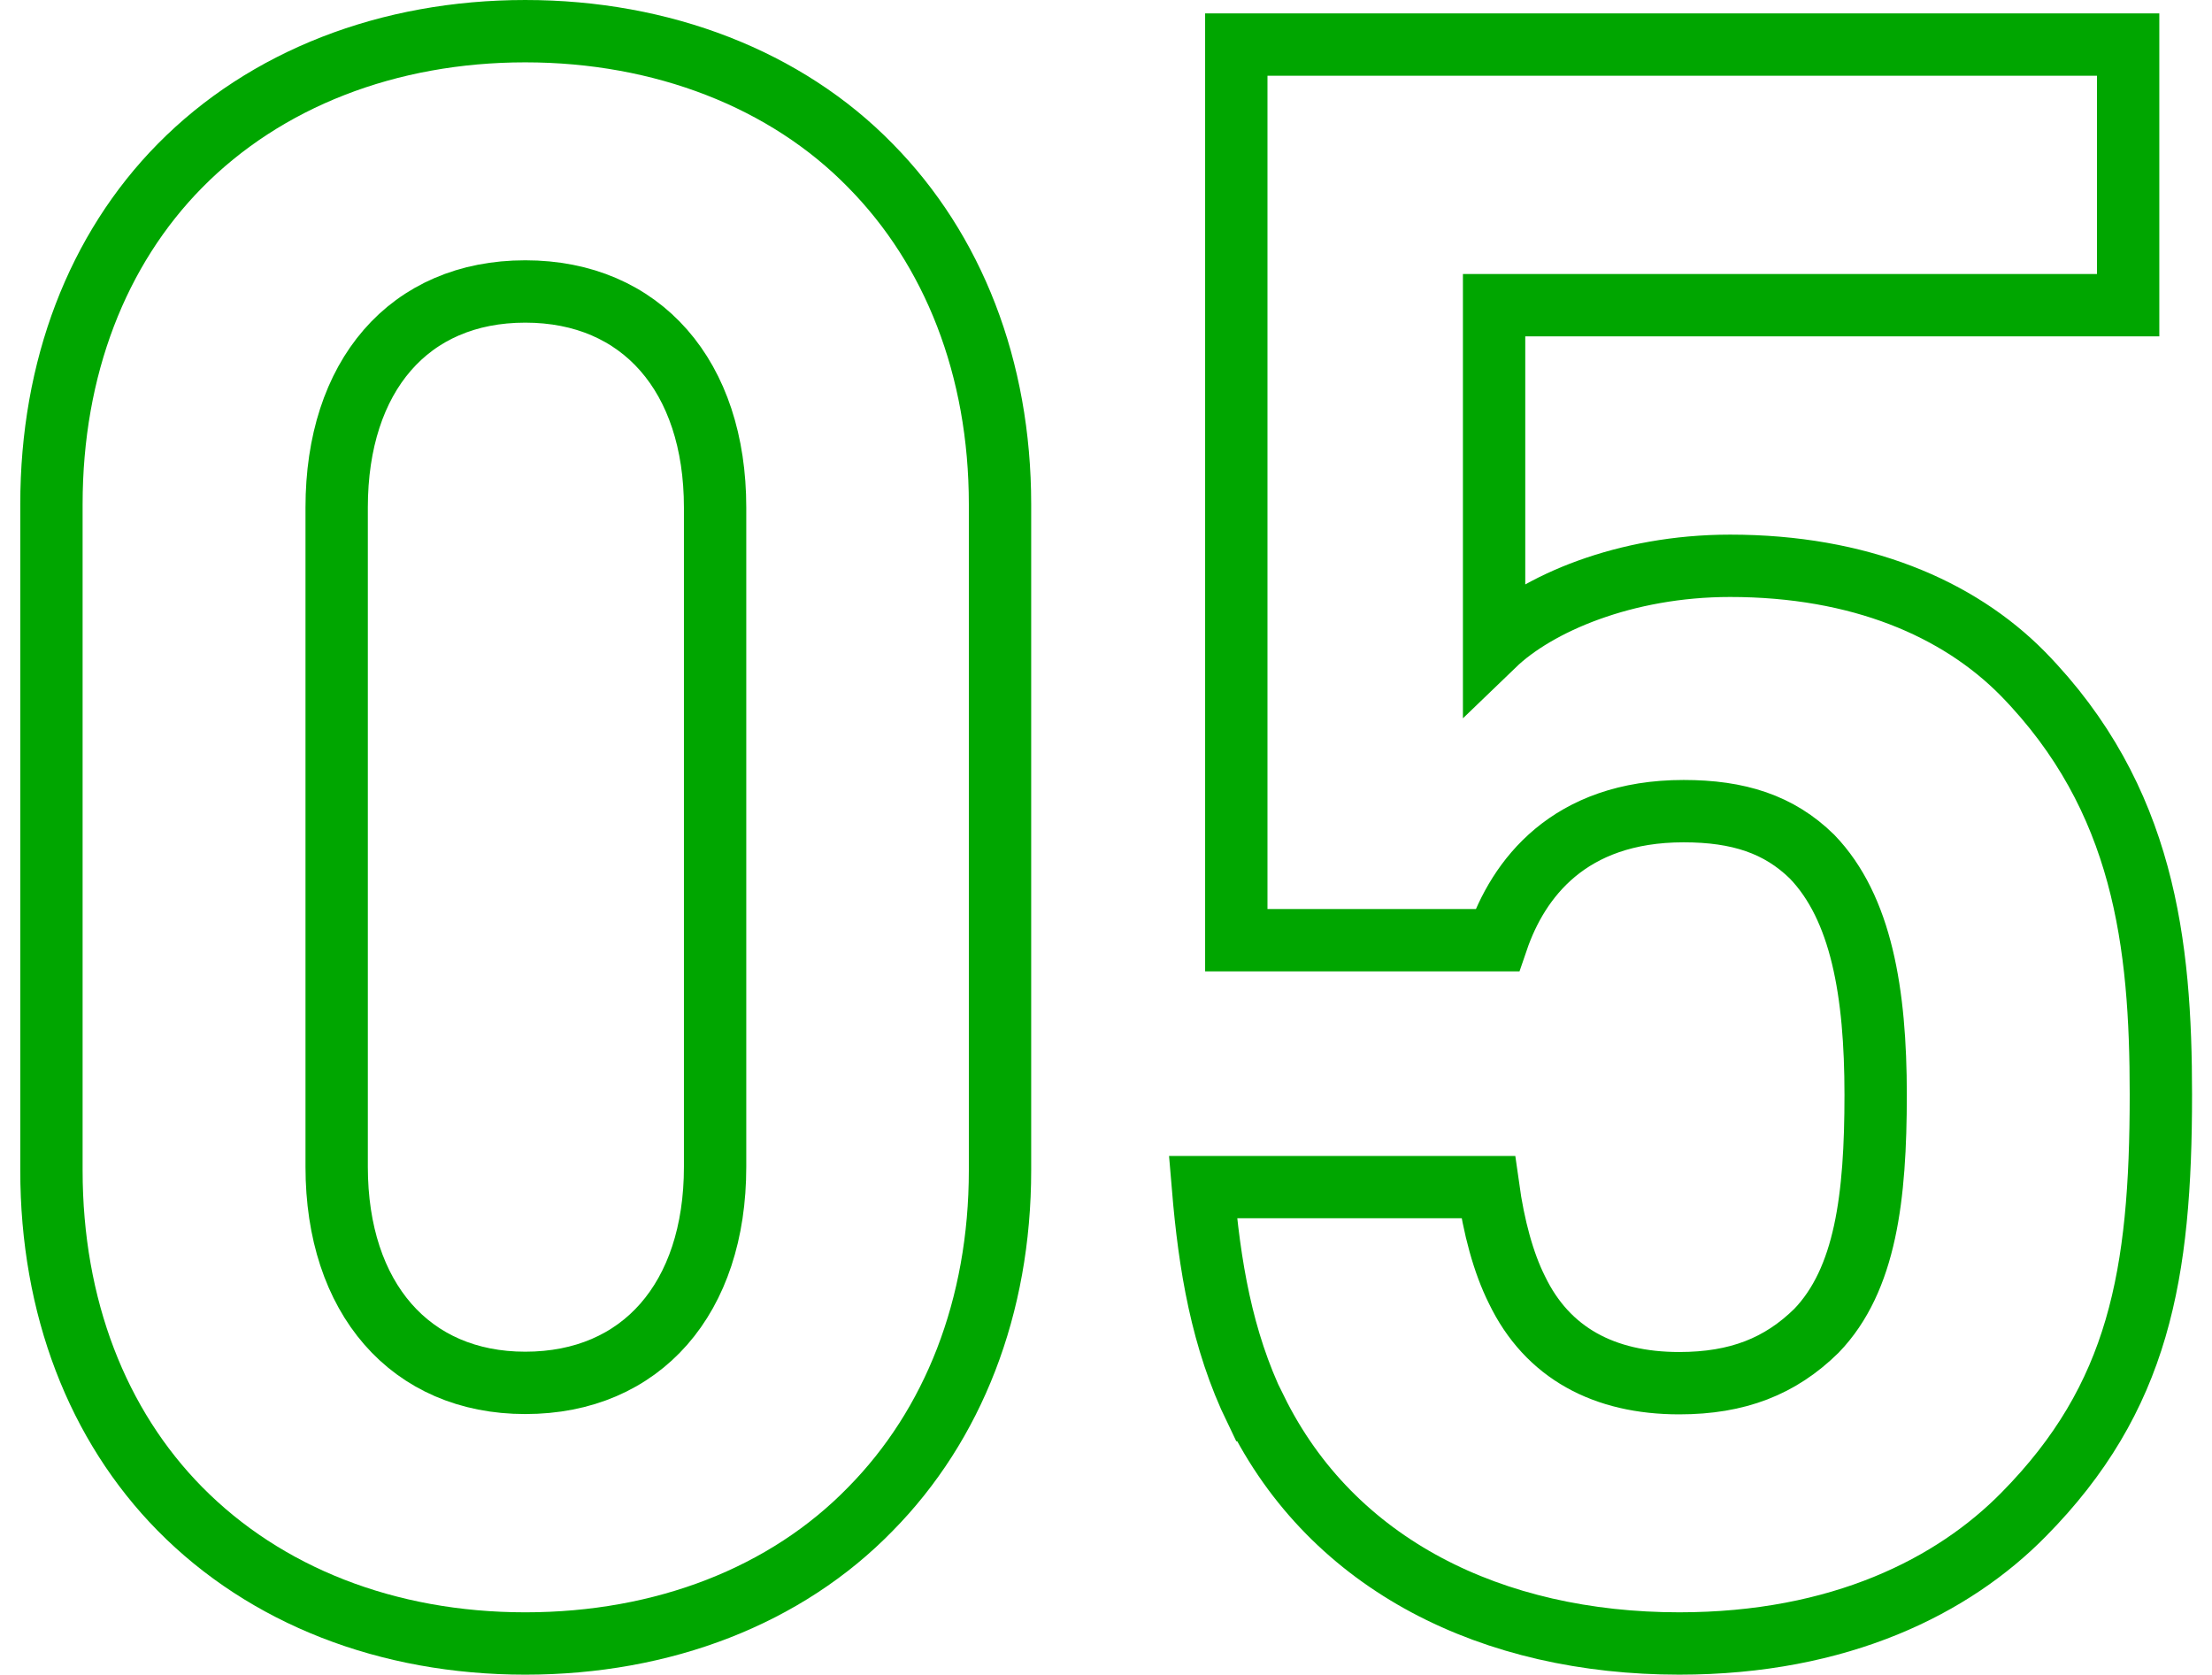
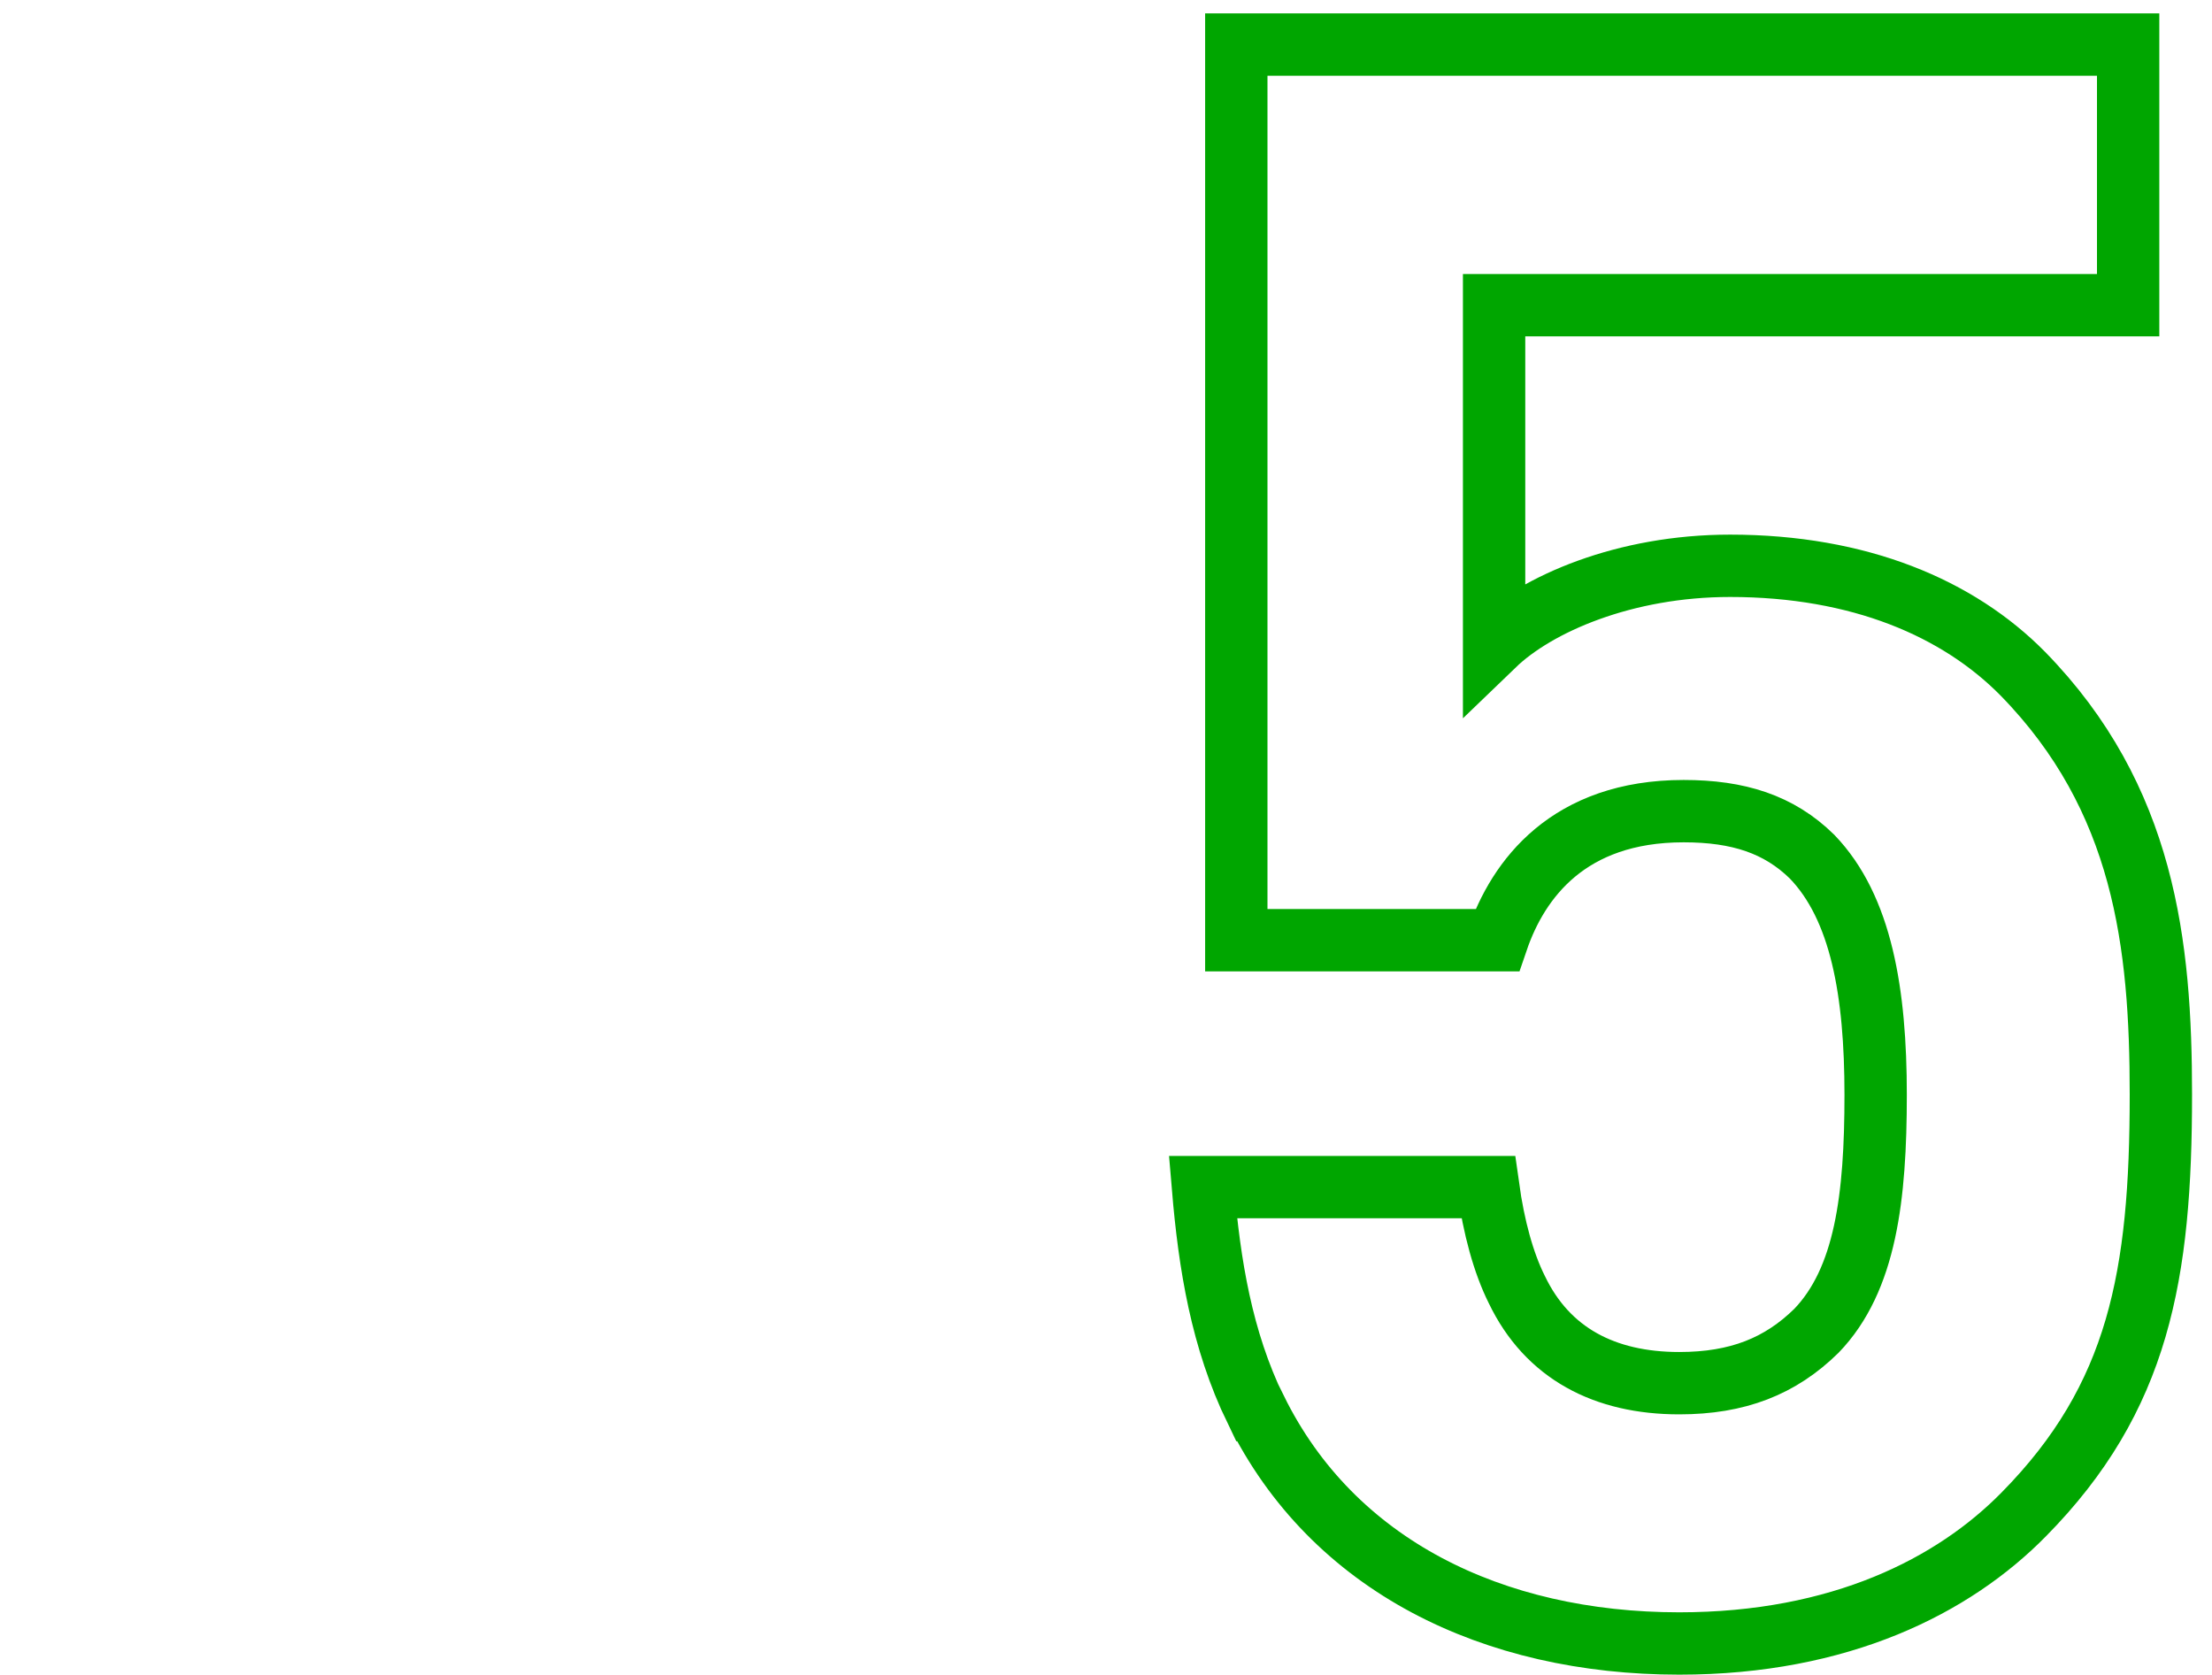
<svg xmlns="http://www.w3.org/2000/svg" id="_レイヤー_1" width="70.96" height="53.72" viewBox="0 0 70.96 53.72">
  <defs>
    <style>.cls-1{fill:none;stroke:#00a600;stroke-miterlimit:10;stroke-width:2px;}</style>
  </defs>
-   <path class="cls-1" d="M5.77,48.4c-2.64-2.68-4.12-6.47-4.12-10.86v-21.36c0-4.39,1.48-8.18,4.12-10.86,2.75-2.79,6.69-4.32,11.08-4.32s8.37,1.54,11.08,4.32c2.64,2.68,4.15,6.47,4.15,10.86v21.36c0,4.39-1.51,8.18-4.15,10.86-2.71,2.79-6.65,4.32-11.08,4.32s-8.34-1.54-11.08-4.32ZM16.85,44.36c3.73,0,6.09-2.71,6.09-6.93v-21.15c0-4.21-2.36-6.93-6.09-6.93s-6.05,2.71-6.05,6.93v21.15c0,4.21,2.36,6.93,6.05,6.93Z" />
  <path class="cls-1" d="M40.28,45.22c-1.09-2.25-1.48-4.64-1.69-7.14h9.15c.18,1.29.49,2.43.92,3.29.98,2.04,2.81,3,5.21,3,1.87,0,3.24-.54,4.4-1.68,1.58-1.64,1.9-4.29,1.9-7.57s-.46-6-2.04-7.64c-1.06-1.04-2.36-1.46-4.12-1.46-3.69,0-5.31,2.18-5.98,4.14h-8.37V1.43h28.61v8.36h-20.34v10.9c1.37-1.32,4.19-2.54,7.57-2.54,4.15,0,7.32,1.36,9.39,3.46,3.91,4,4.43,8.68,4.43,13.5,0,5.79-.7,9.72-4.4,13.47-2.25,2.29-5.88,4.14-11.05,4.14-5.98,0-11.12-2.5-13.58-7.5Z" />
</svg>